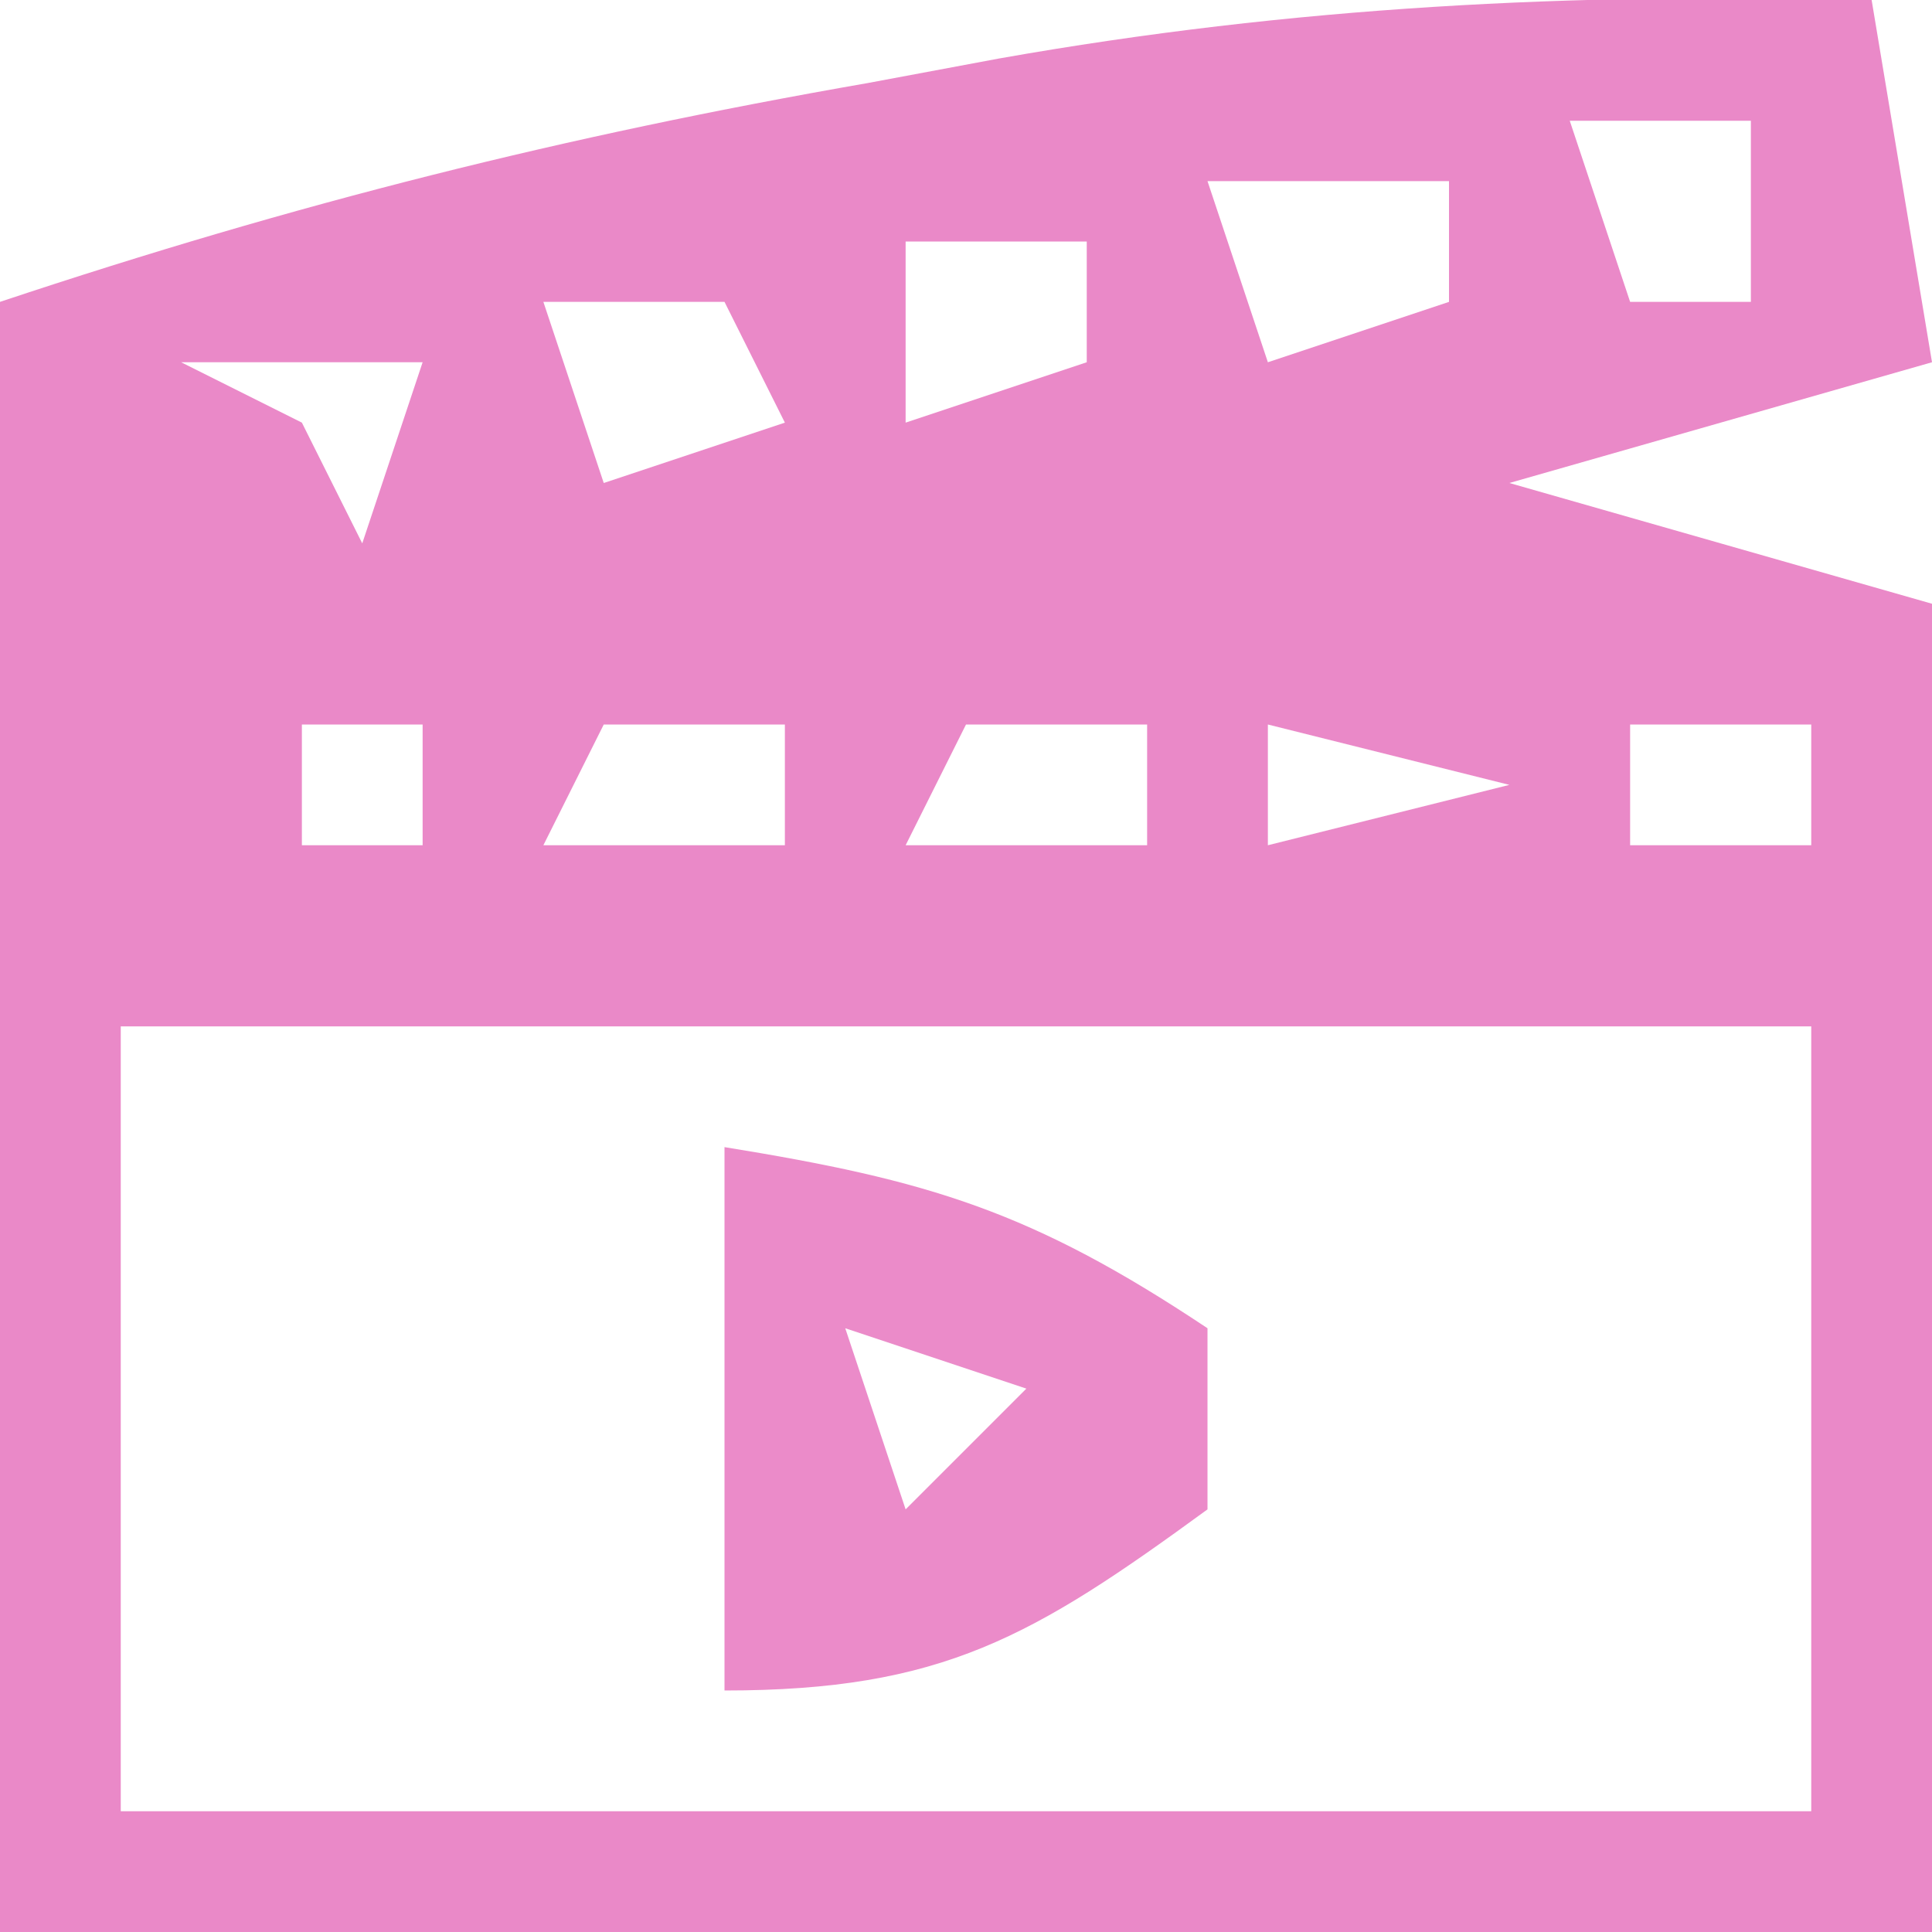
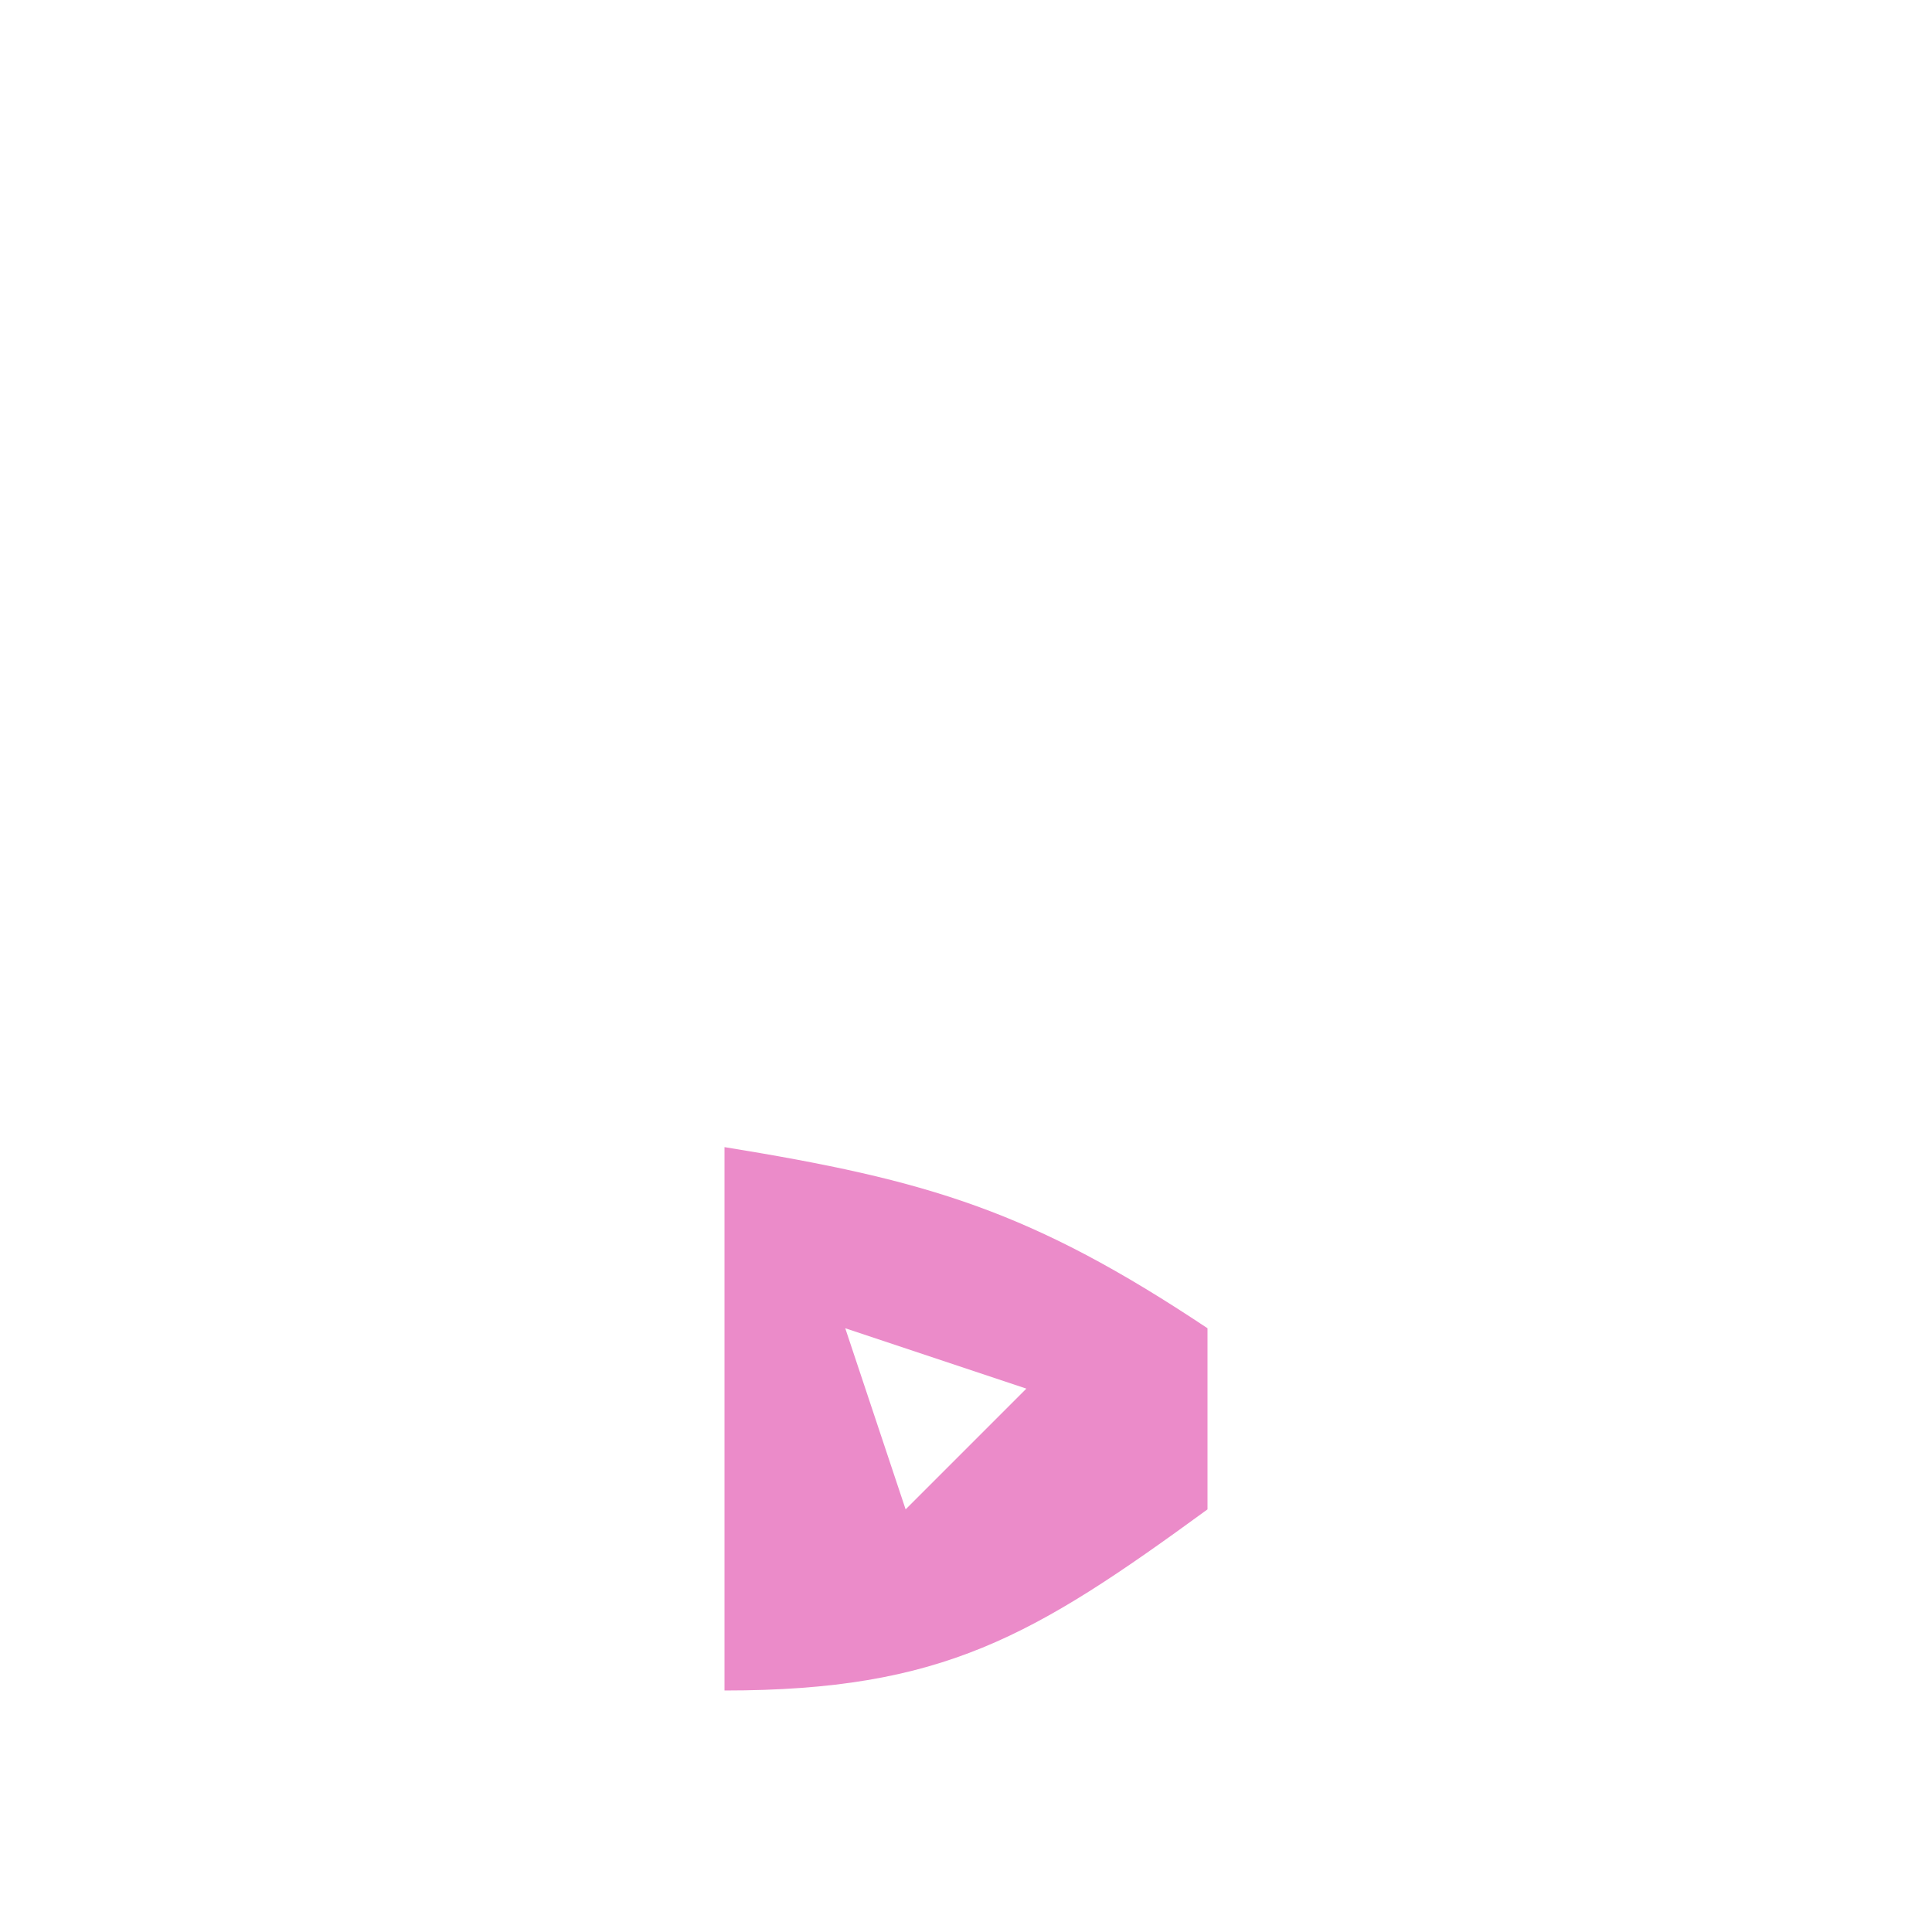
<svg xmlns="http://www.w3.org/2000/svg" version="1.1" width="32" height="32">
-   <path d="M0 0 C0.33 1.98 0.66 3.96 1 6 C-1.31 6.66 -3.62 7.32 -6 8 C-3.69 8.66 -1.38 9.32 1 10 C1 17.26 1 24.52 1 32 C-9.56 32 -20.12 32 -31 32 C-31 23.09 -31 14.18 -31 5 C-26.094 3.365 -21.662 2.253 -16.625 1.375 C-15.55 1.174 -15.55 1.174 -14.453 0.969 C-9.567 0.104 -4.962 -0.123 0 0 Z M-5 2 C-4.67 2.99 -4.34 3.98 -4 5 C-3.34 5 -2.68 5 -2 5 C-2 4.01 -2 3.02 -2 2 C-2.99 2 -3.98 2 -5 2 Z M-11 3 C-10.67 3.99 -10.34 4.98 -10 6 C-9.01 5.67 -8.02 5.34 -7 5 C-7 4.34 -7 3.68 -7 3 C-8.32 3 -9.64 3 -11 3 Z M-16 4 C-16 4.99 -16 5.98 -16 7 C-15.01 6.67 -14.02 6.34 -13 6 C-13 5.34 -13 4.68 -13 4 C-13.99 4 -14.98 4 -16 4 Z M-22 5 C-21.67 5.99 -21.34 6.98 -21 8 C-20.01 7.67 -19.02 7.34 -18 7 C-18.33 6.34 -18.66 5.68 -19 5 C-19.99 5 -20.98 5 -22 5 Z M-28 6 C-27.01 6.495 -27.01 6.495 -26 7 C-25.67 7.66 -25.34 8.32 -25 9 C-24.67 8.01 -24.34 7.02 -24 6 C-25.32 6 -26.64 6 -28 6 Z M-29 7 C-28 9 -28 9 -28 9 Z M-29 12 C-28 14 -28 14 -28 14 Z M-26 12 C-26 12.66 -26 13.32 -26 14 C-25.34 14 -24.68 14 -24 14 C-24 13.34 -24 12.68 -24 12 C-24.66 12 -25.32 12 -26 12 Z M-21 12 C-21.33 12.66 -21.66 13.32 -22 14 C-20.68 14 -19.36 14 -18 14 C-18 13.34 -18 12.68 -18 12 C-18.99 12 -19.98 12 -21 12 Z M-15 12 C-15.33 12.66 -15.66 13.32 -16 14 C-14.68 14 -13.36 14 -12 14 C-12 13.34 -12 12.68 -12 12 C-12.99 12 -13.98 12 -15 12 Z M-10 12 C-10 12.66 -10 13.32 -10 14 C-8.68 13.67 -7.36 13.34 -6 13 C-7.32 12.67 -8.64 12.34 -10 12 Z M-4 12 C-4 12.66 -4 13.32 -4 14 C-3.01 14 -2.02 14 -1 14 C-1 13.34 -1 12.68 -1 12 C-1.99 12 -2.98 12 -4 12 Z M-29 17 C-29 21.29 -29 25.58 -29 30 C-19.76 30 -10.52 30 -1 30 C-1 25.71 -1 21.42 -1 17 C-10.24 17 -19.48 17 -29 17 Z " fill="#EA89C8" transform="translate(31,0)" />
  <path d="M0 0 C3.375 0.547 5.082 1.055 8 3 C8 3.99 8 4.98 8 6 C5.112 8.108 3.615 9 0 9 C0 6.03 0 3.06 0 0 Z M2 3 C2.33 3.99 2.66 4.98 3 6 C3.66 5.34 4.32 4.68 5 4 C4.01 3.67 3.02 3.34 2 3 Z " fill="#EB8BC9" transform="translate(12,19)" />
</svg>